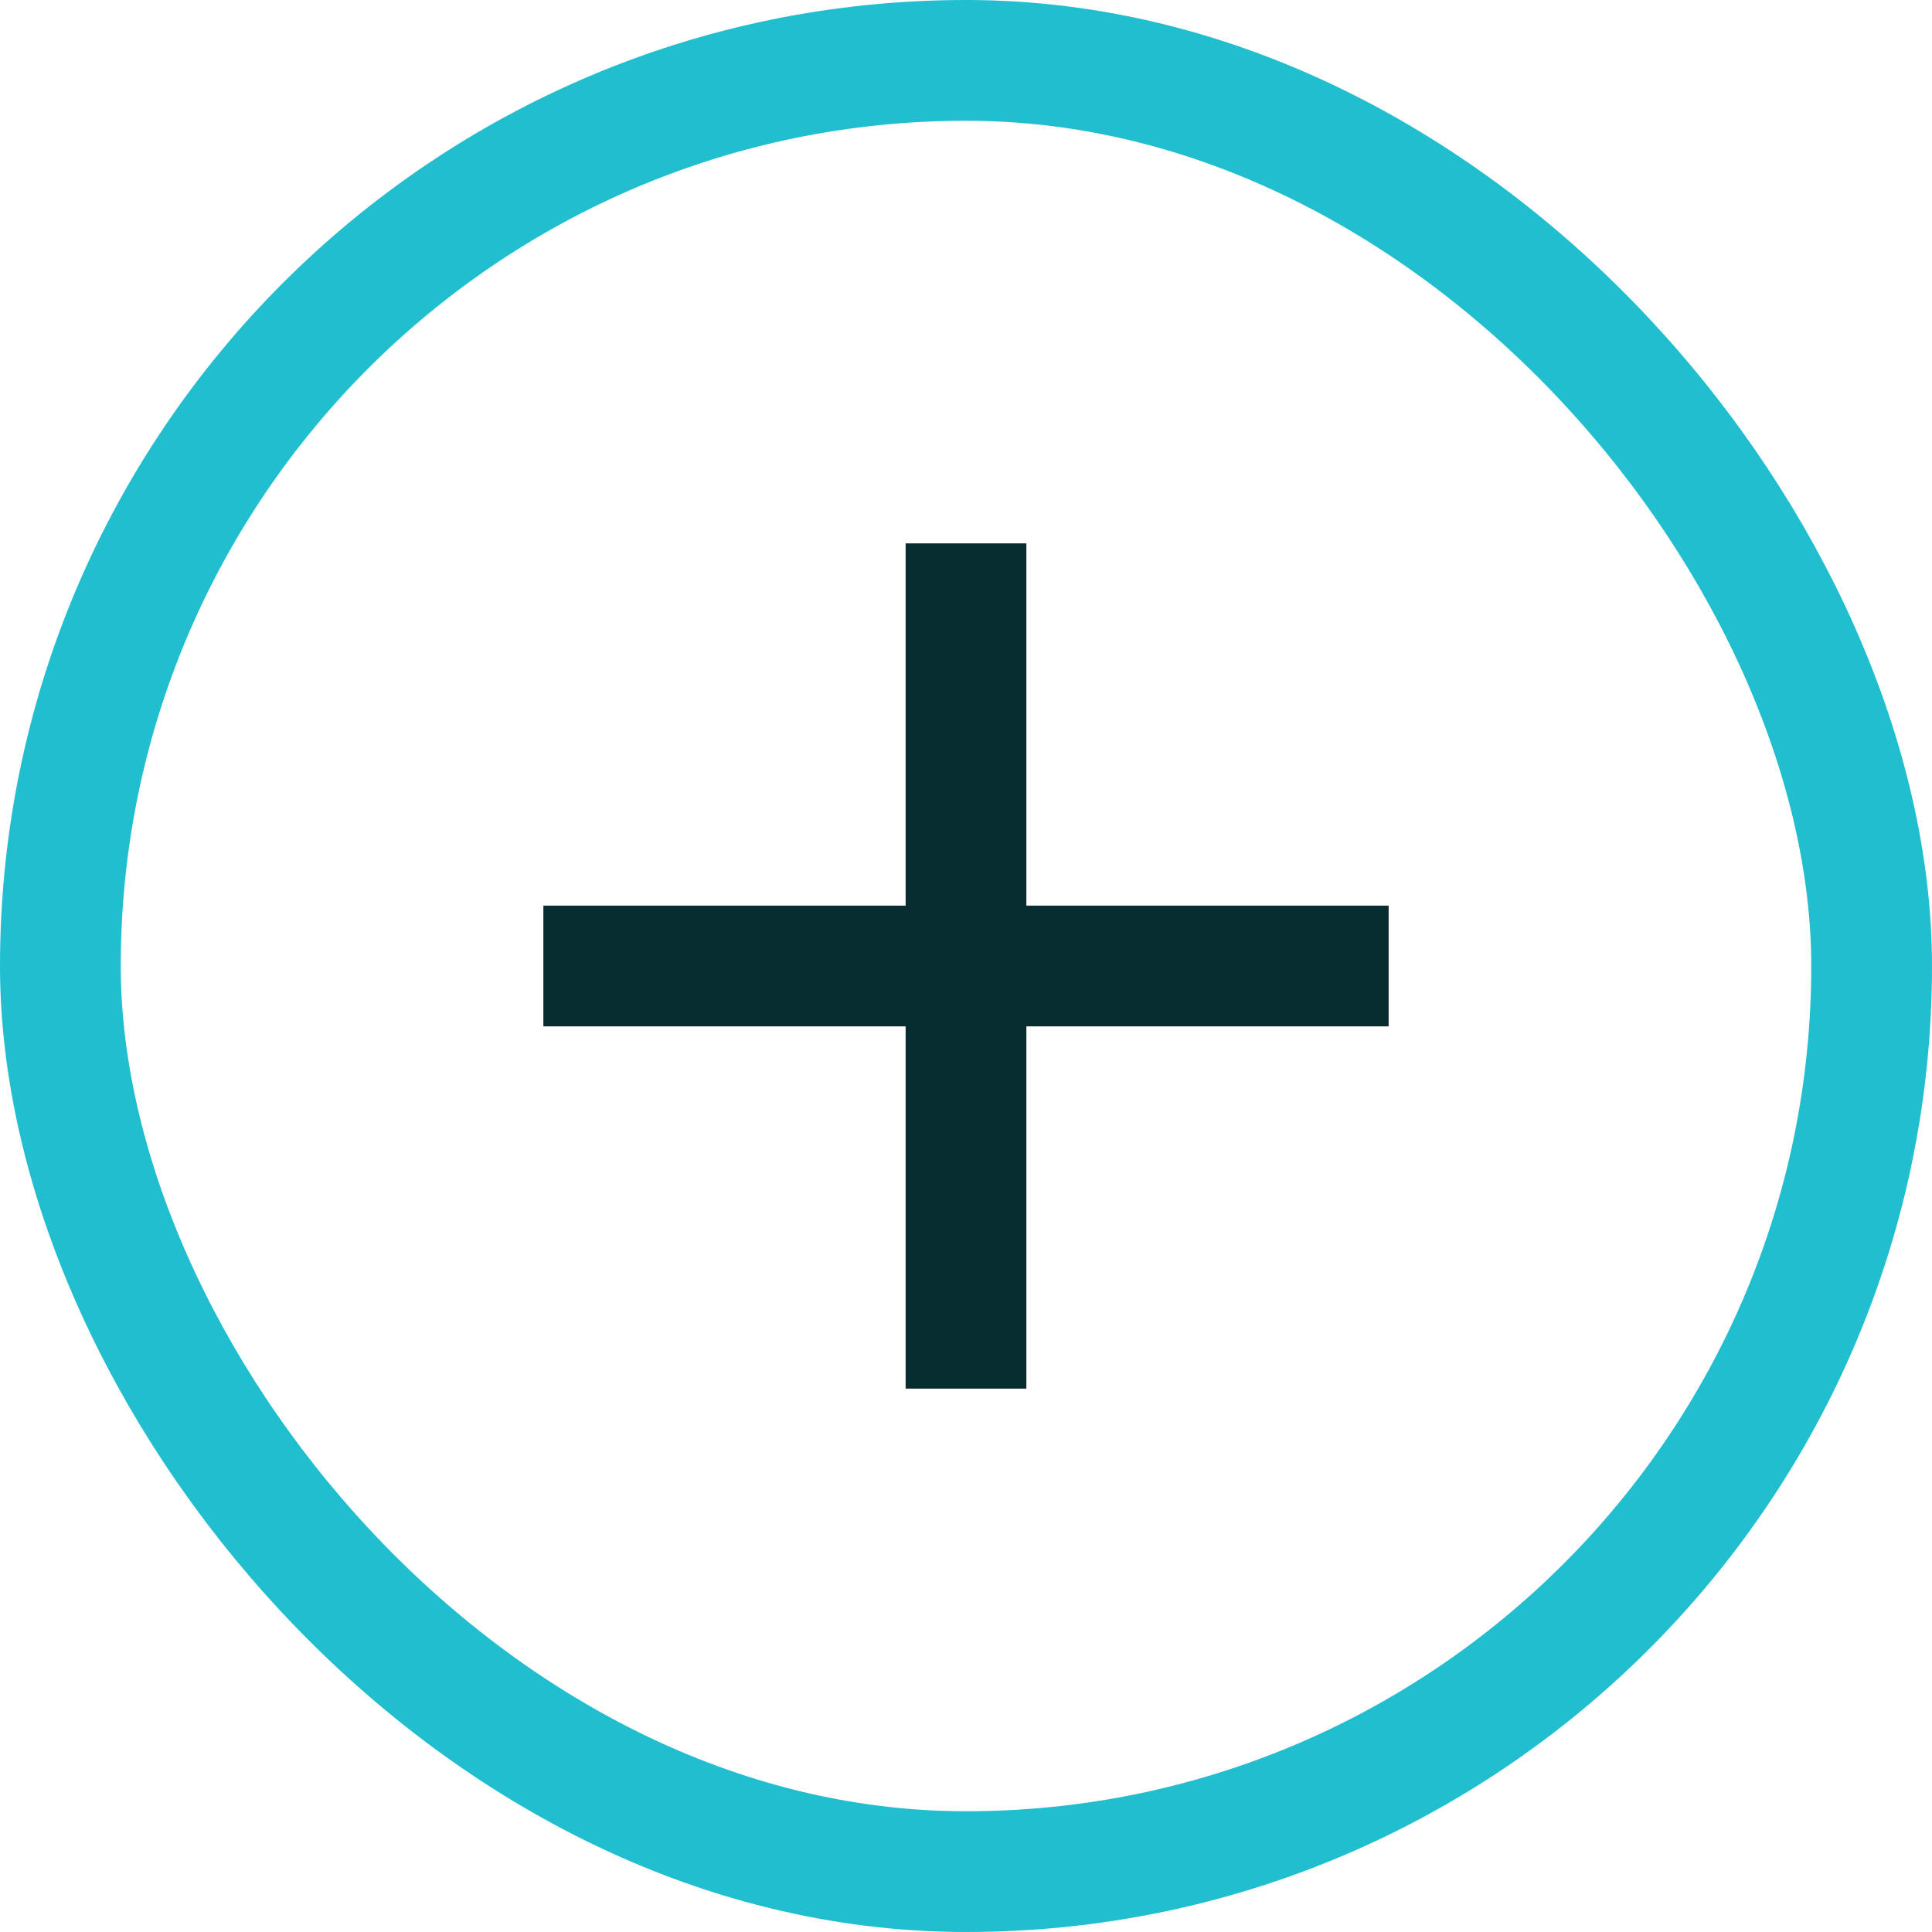
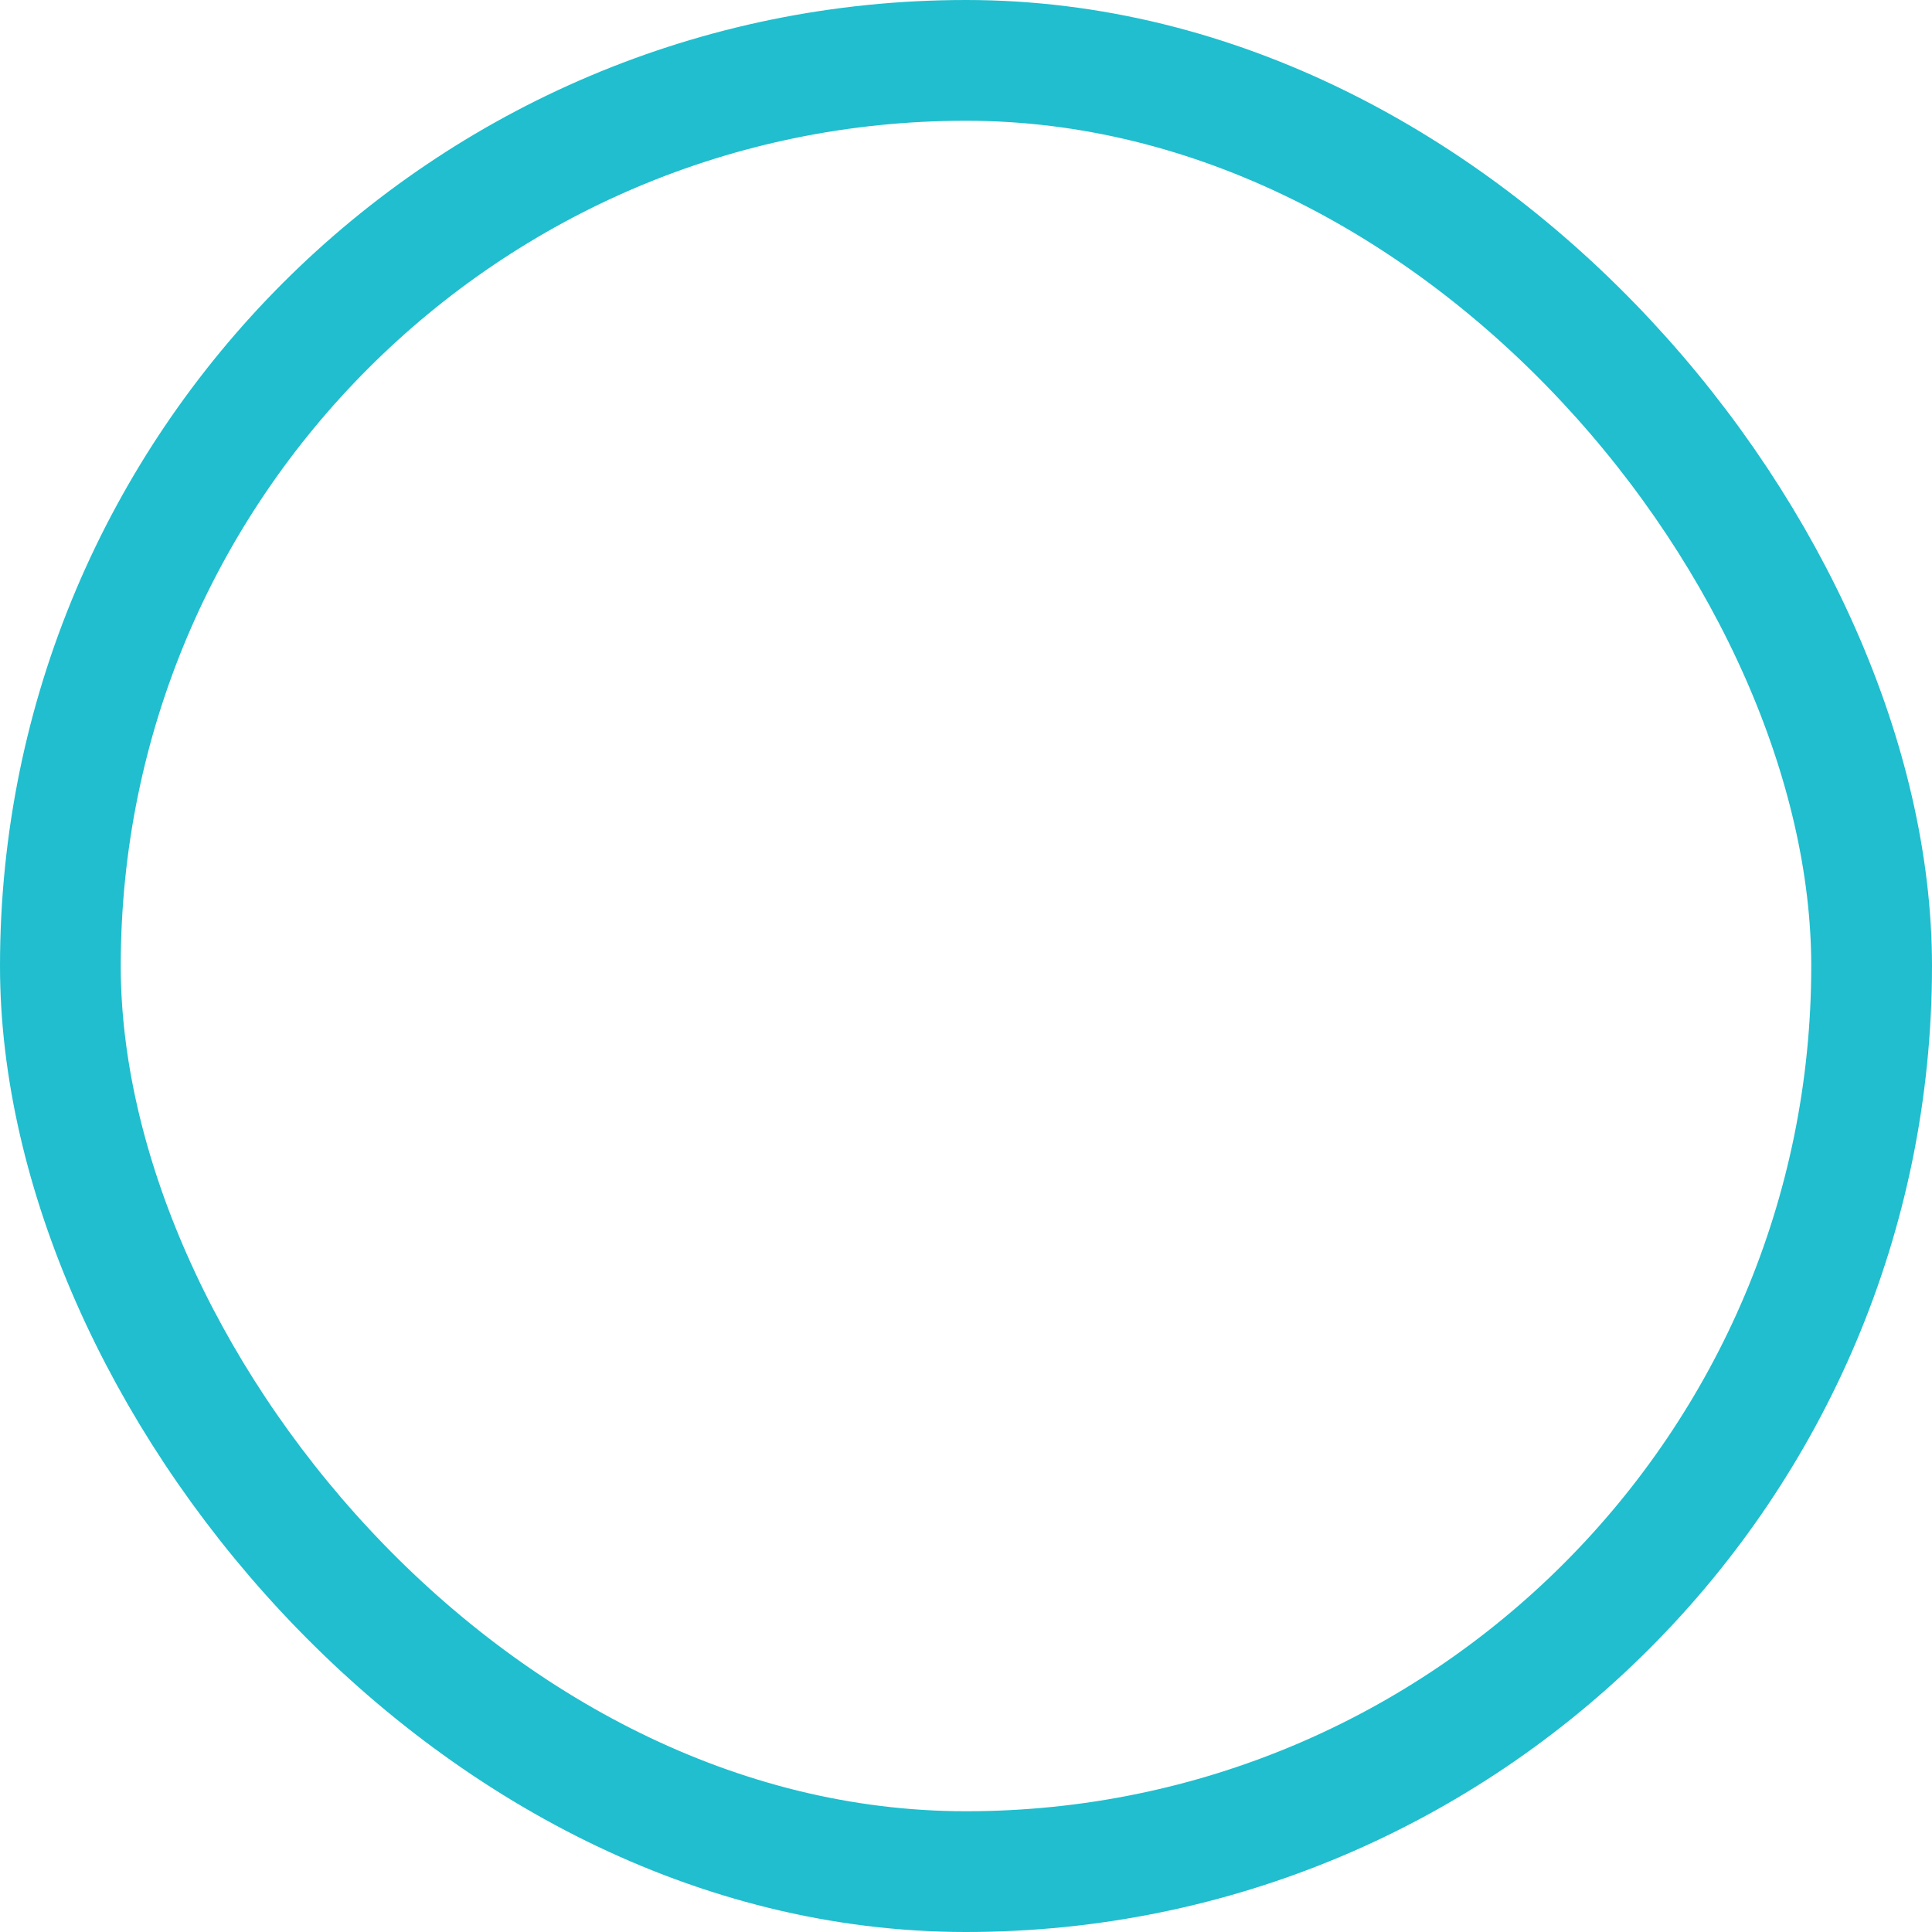
<svg xmlns="http://www.w3.org/2000/svg" width="32" height="32" viewBox="0 0 32 32" fill="none">
-   <path d="M23 17H17V23H15V17H9V15H15V9H17V15H23V17Z" fill="#082D31" />
  <rect x="1" y="1" width="30" height="30" rx="15" stroke="#20BECE" stroke-width="2" />
</svg>